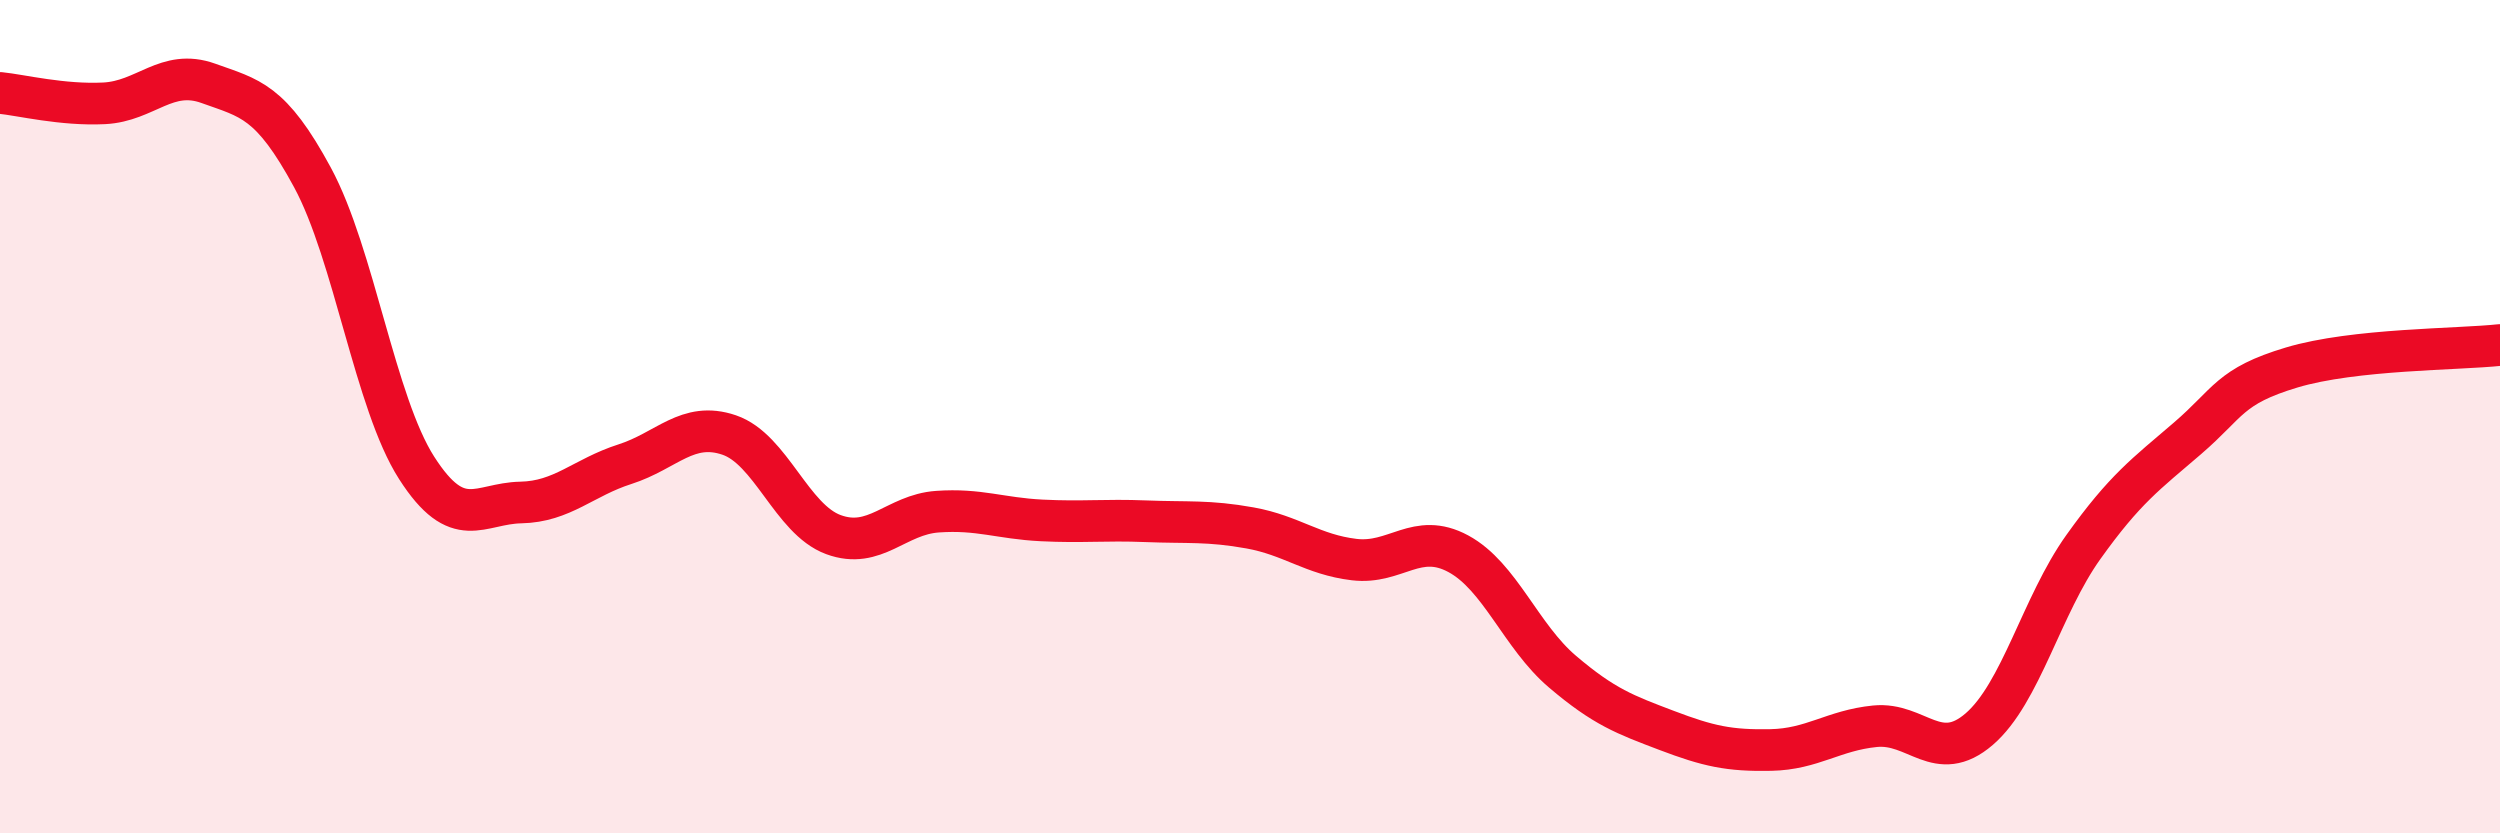
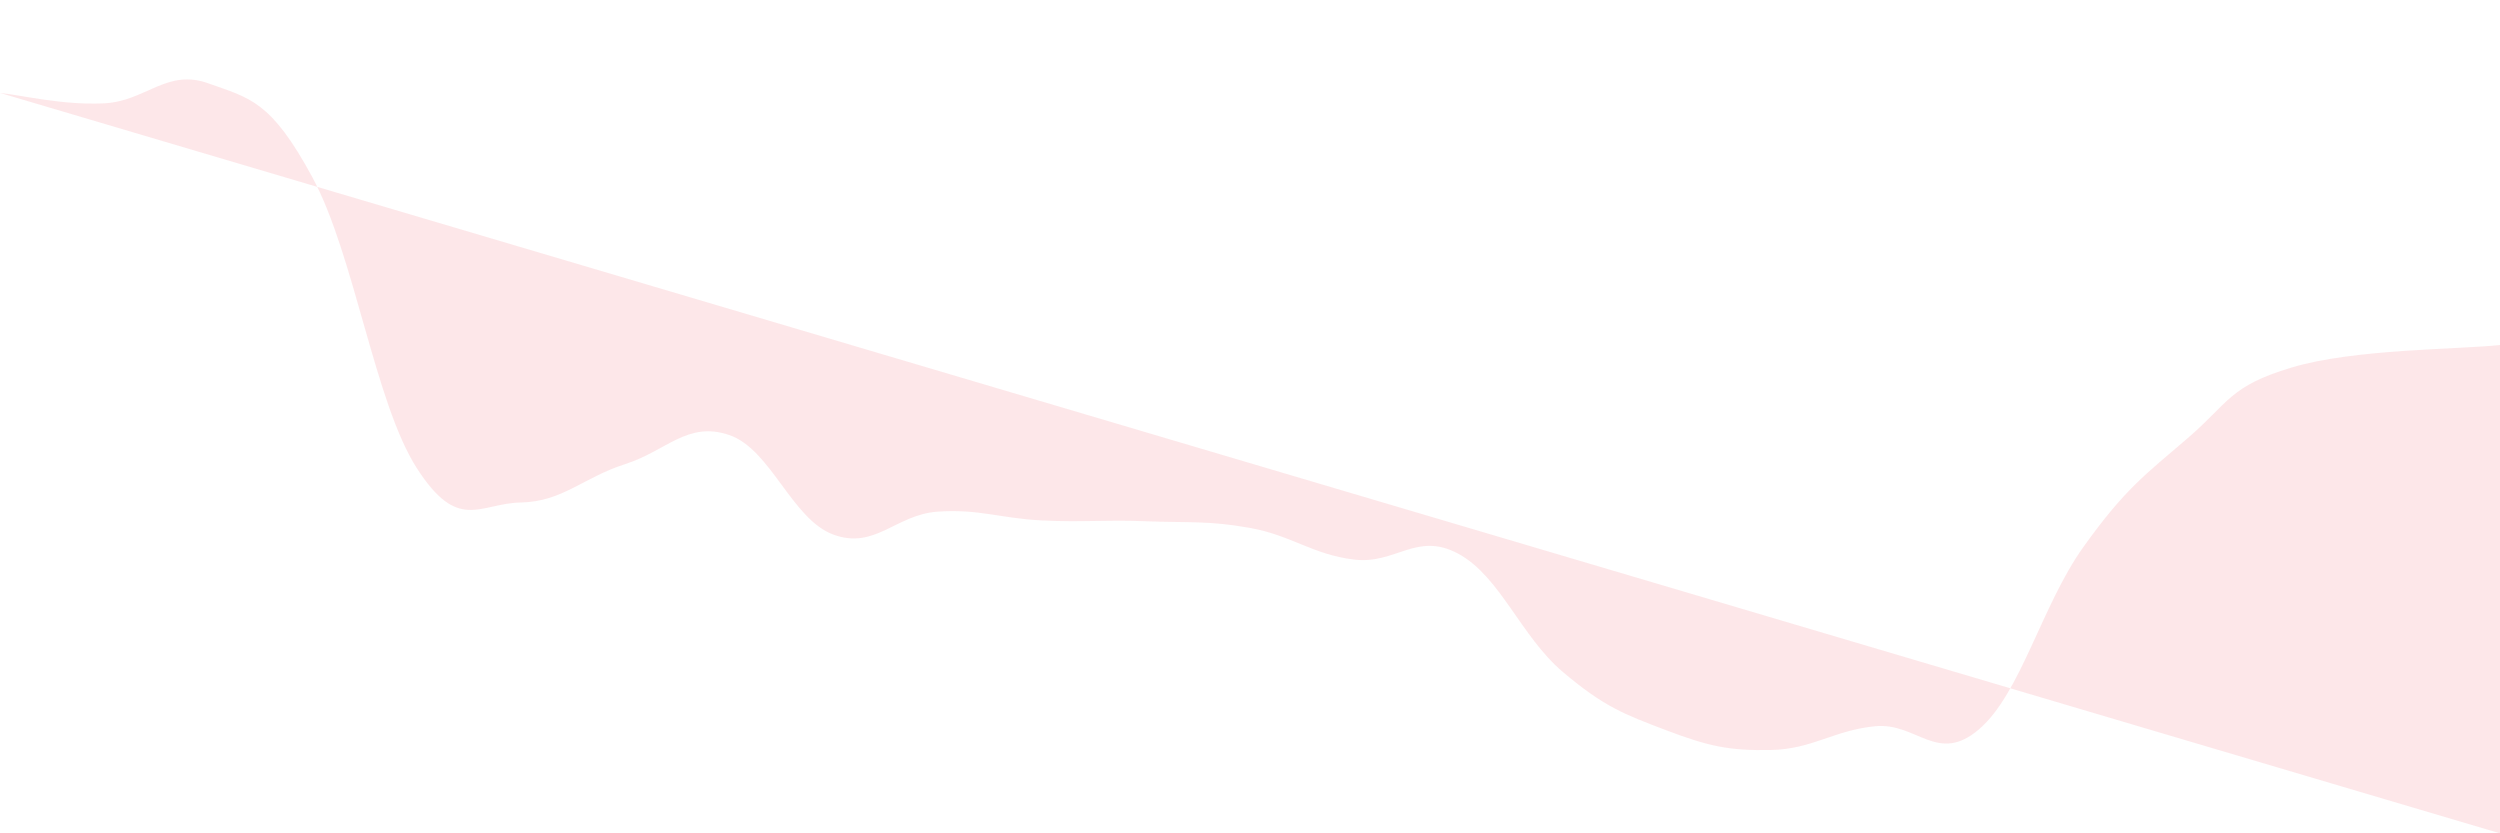
<svg xmlns="http://www.w3.org/2000/svg" width="60" height="20" viewBox="0 0 60 20">
-   <path d="M 0,2.23 C 0.5,2.28 1.5,2.53 2.5,2.48 C 3.5,2.43 4,1.64 5,2 C 6,2.36 6.5,2.41 7.5,4.26 C 8.5,6.11 9,9.67 10,11.23 C 11,12.79 11.5,12.08 12.5,12.06 C 13.5,12.04 14,11.46 15,11.14 C 16,10.82 16.5,10.1 17.5,10.44 C 18.5,10.78 19,12.46 20,12.83 C 21,13.2 21.5,12.35 22.5,12.28 C 23.5,12.21 24,12.44 25,12.49 C 26,12.54 26.5,12.47 27.5,12.51 C 28.5,12.55 29,12.49 30,12.67 C 31,12.85 31.5,13.31 32.5,13.43 C 33.5,13.55 34,12.75 35,13.29 C 36,13.83 36.5,15.27 37.5,16.12 C 38.5,16.97 39,17.15 40,17.53 C 41,17.91 41.5,18.02 42.5,18 C 43.5,17.98 44,17.53 45,17.43 C 46,17.33 46.5,18.36 47.5,17.5 C 48.5,16.64 49,14.53 50,13.13 C 51,11.73 51.5,11.38 52.5,10.52 C 53.5,9.66 53.5,9.27 55,8.82 C 56.5,8.37 59,8.39 60,8.28L60 20L0 20Z" fill="#EB0A25" opacity="0.1" stroke-linecap="round" stroke-linejoin="round" />
-   <path d="M 0,2.23 C 0.5,2.28 1.5,2.53 2.5,2.48 C 3.5,2.43 4,1.64 5,2 C 6,2.36 6.5,2.41 7.5,4.26 C 8.5,6.11 9,9.67 10,11.23 C 11,12.79 11.5,12.08 12.5,12.06 C 13.5,12.04 14,11.46 15,11.14 C 16,10.82 16.5,10.1 17.5,10.44 C 18.5,10.78 19,12.46 20,12.83 C 21,13.2 21.5,12.35 22.5,12.28 C 23.5,12.21 24,12.44 25,12.49 C 26,12.54 26.5,12.47 27.5,12.51 C 28.5,12.55 29,12.49 30,12.67 C 31,12.85 31.5,13.31 32.5,13.43 C 33.5,13.55 34,12.75 35,13.29 C 36,13.83 36.5,15.27 37.5,16.12 C 38.5,16.97 39,17.15 40,17.53 C 41,17.91 41.5,18.02 42.5,18 C 43.5,17.98 44,17.53 45,17.43 C 46,17.33 46.5,18.36 47.5,17.5 C 48.5,16.64 49,14.53 50,13.13 C 51,11.73 51.5,11.38 52.5,10.52 C 53.5,9.66 53.5,9.27 55,8.82 C 56.5,8.37 59,8.39 60,8.28" stroke="#EB0A25" stroke-width="1" fill="none" stroke-linecap="round" stroke-linejoin="round" />
+   <path d="M 0,2.23 C 0.5,2.28 1.5,2.53 2.5,2.48 C 3.5,2.43 4,1.64 5,2 C 6,2.36 6.5,2.41 7.5,4.26 C 8.5,6.11 9,9.67 10,11.23 C 11,12.79 11.5,12.08 12.5,12.06 C 13.5,12.04 14,11.46 15,11.14 C 16,10.82 16.5,10.1 17.5,10.44 C 18.5,10.78 19,12.46 20,12.83 C 21,13.2 21.5,12.35 22.5,12.28 C 23.5,12.21 24,12.44 25,12.49 C 26,12.54 26.5,12.47 27.5,12.51 C 28.5,12.55 29,12.49 30,12.67 C 31,12.85 31.5,13.31 32.5,13.43 C 33.5,13.55 34,12.75 35,13.29 C 36,13.83 36.5,15.27 37.5,16.12 C 38.5,16.97 39,17.15 40,17.53 C 41,17.91 41.5,18.02 42.5,18 C 43.5,17.98 44,17.53 45,17.43 C 46,17.33 46.5,18.36 47.5,17.5 C 48.5,16.64 49,14.53 50,13.13 C 51,11.73 51.5,11.38 52.5,10.52 C 53.5,9.66 53.5,9.27 55,8.82 C 56.5,8.37 59,8.39 60,8.28L60 20Z" fill="#EB0A25" opacity="0.1" stroke-linecap="round" stroke-linejoin="round" />
</svg>